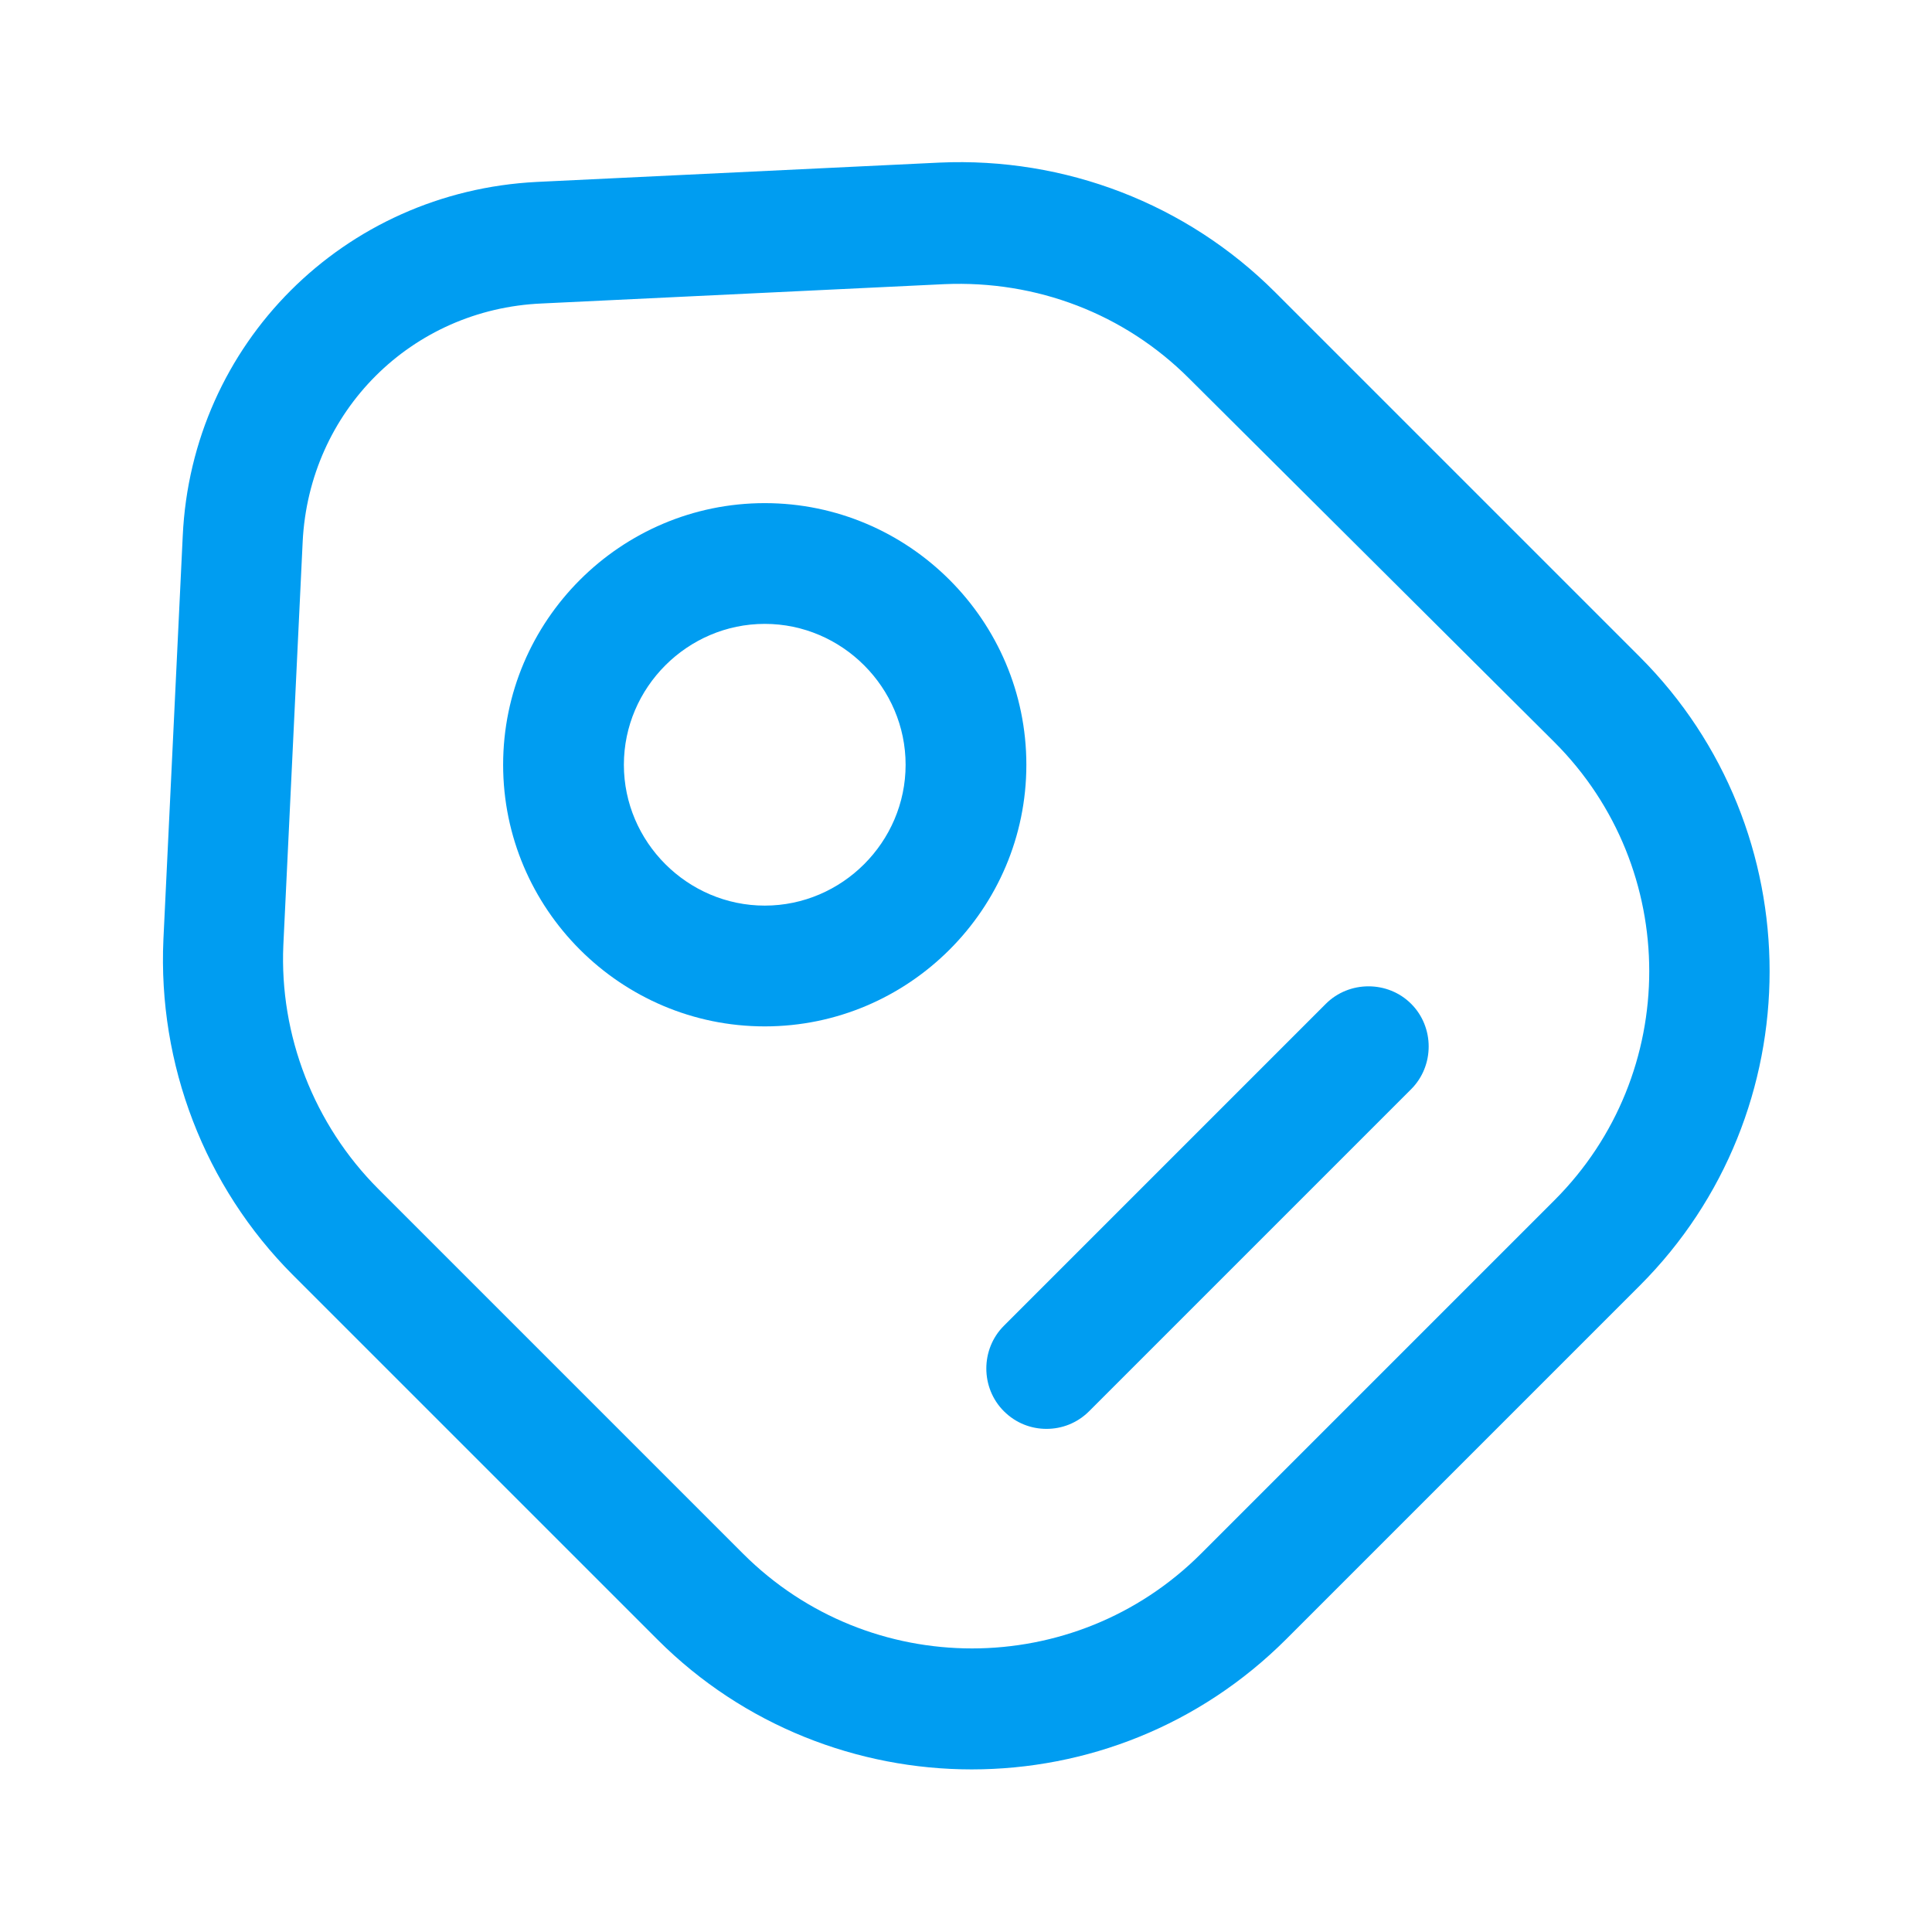
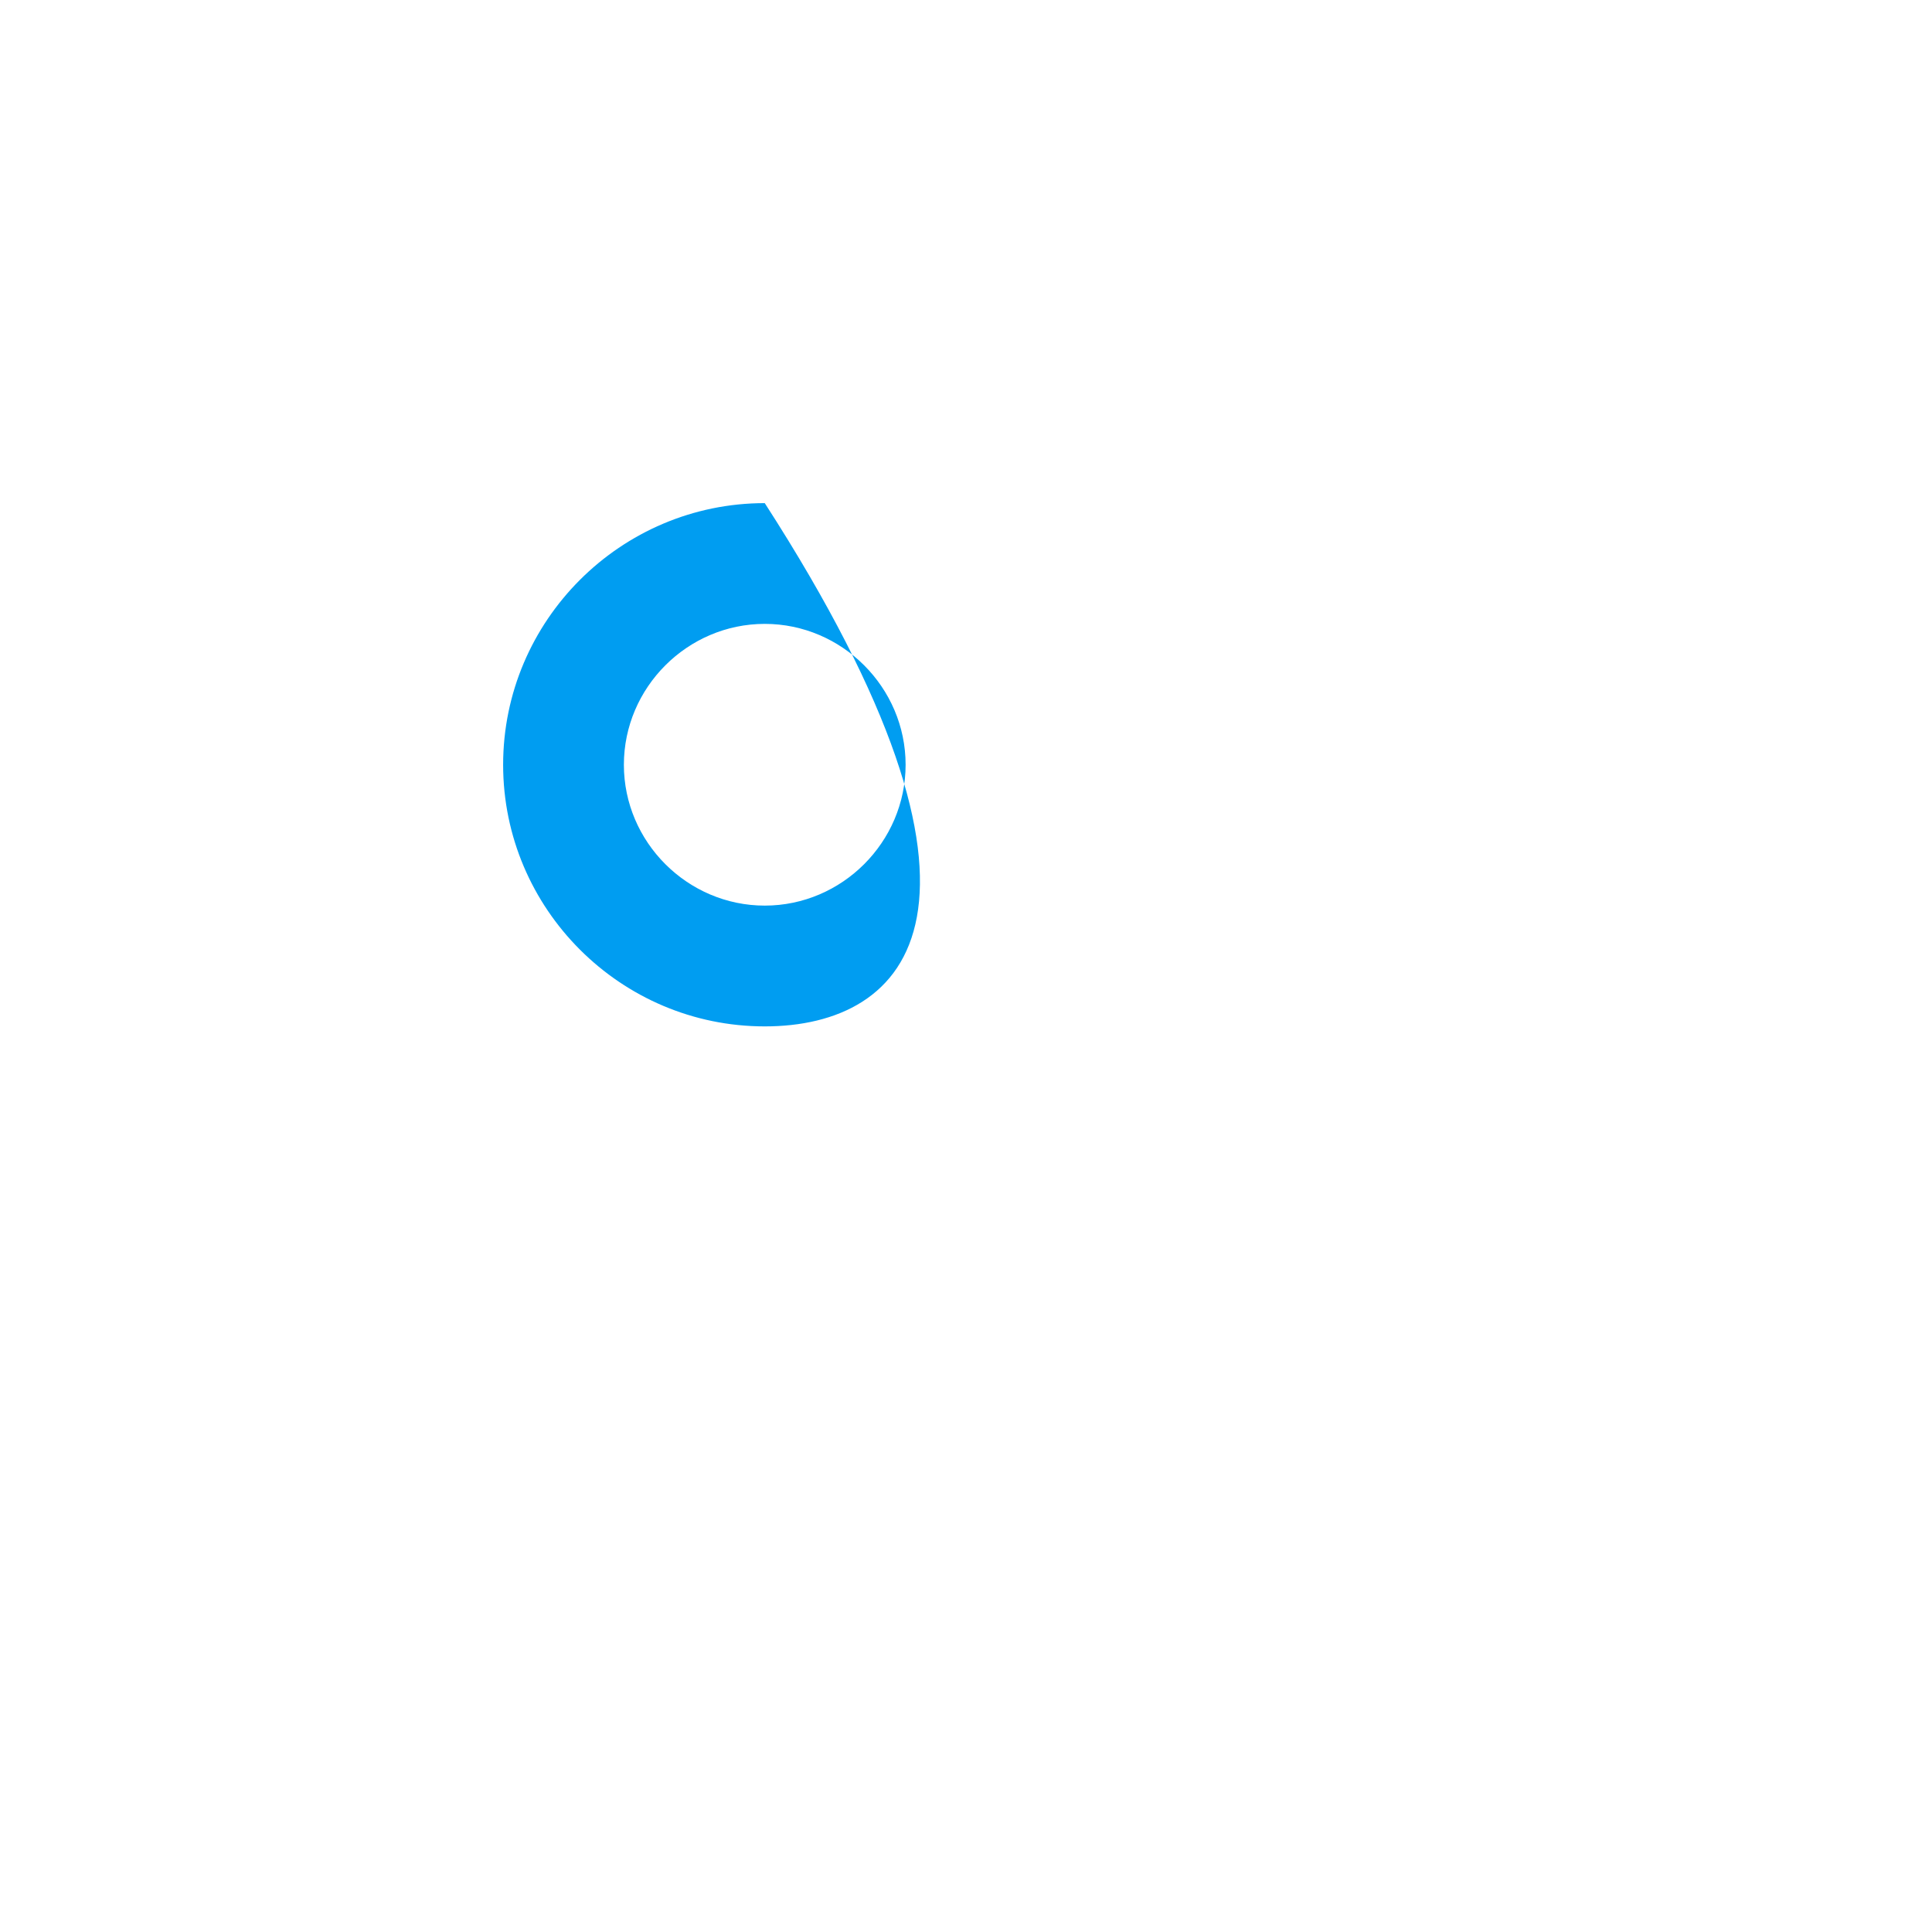
<svg xmlns="http://www.w3.org/2000/svg" width="62" height="62" viewBox="0 0 62 62" fill="none">
-   <path d="M31.181 56.782C27.538 56.782 23.87 55.387 21.106 52.622L9.403 40.92C6.562 38.078 5.063 34.152 5.244 30.147L5.864 17.205C6.148 11.031 11.031 6.148 17.231 5.838L30.148 5.218C34.178 5.037 38.078 6.536 40.92 9.377L52.623 21.08C58.177 26.634 58.177 35.702 52.623 41.256L41.282 52.597C38.492 55.387 34.849 56.782 31.181 56.782ZM12.142 38.156L23.844 49.858C27.9 53.914 34.487 53.914 38.543 49.858L49.884 38.517C53.94 34.462 53.94 27.874 49.884 23.818L38.156 12.142C36.089 10.075 33.273 8.99 30.302 9.119L17.386 9.739C13.201 9.92 9.92 13.201 9.713 17.386L9.093 30.328C8.964 33.222 10.075 36.089 12.142 38.156Z" fill="#009DF1" />
-   <path d="M24.542 32.938C19.917 32.938 16.146 29.166 16.146 24.542C16.146 19.918 19.917 16.146 24.542 16.146C29.166 16.146 32.937 19.918 32.937 24.542C32.937 29.166 29.166 32.938 24.542 32.938ZM24.542 20.021C22.062 20.021 20.021 22.062 20.021 24.542C20.021 27.022 22.062 29.062 24.542 29.062C27.022 29.062 29.062 27.022 29.062 24.542C29.062 22.062 27.022 20.021 24.542 20.021Z" fill="#009DF1" />
-   <path d="M33.583 45.854C33.093 45.854 32.602 45.673 32.214 45.286C31.465 44.537 31.465 43.297 32.214 42.548L42.547 32.214C43.297 31.465 44.537 31.465 45.286 32.214C46.035 32.963 46.035 34.203 45.286 34.953L34.953 45.286C34.565 45.673 34.074 45.854 33.583 45.854Z" fill="#009DF1" />
+   <path d="M24.542 32.938C19.917 32.938 16.146 29.166 16.146 24.542C16.146 19.918 19.917 16.146 24.542 16.146C32.937 29.166 29.166 32.938 24.542 32.938ZM24.542 20.021C22.062 20.021 20.021 22.062 20.021 24.542C20.021 27.022 22.062 29.062 24.542 29.062C27.022 29.062 29.062 27.022 29.062 24.542C29.062 22.062 27.022 20.021 24.542 20.021Z" fill="#009DF1" />
</svg>